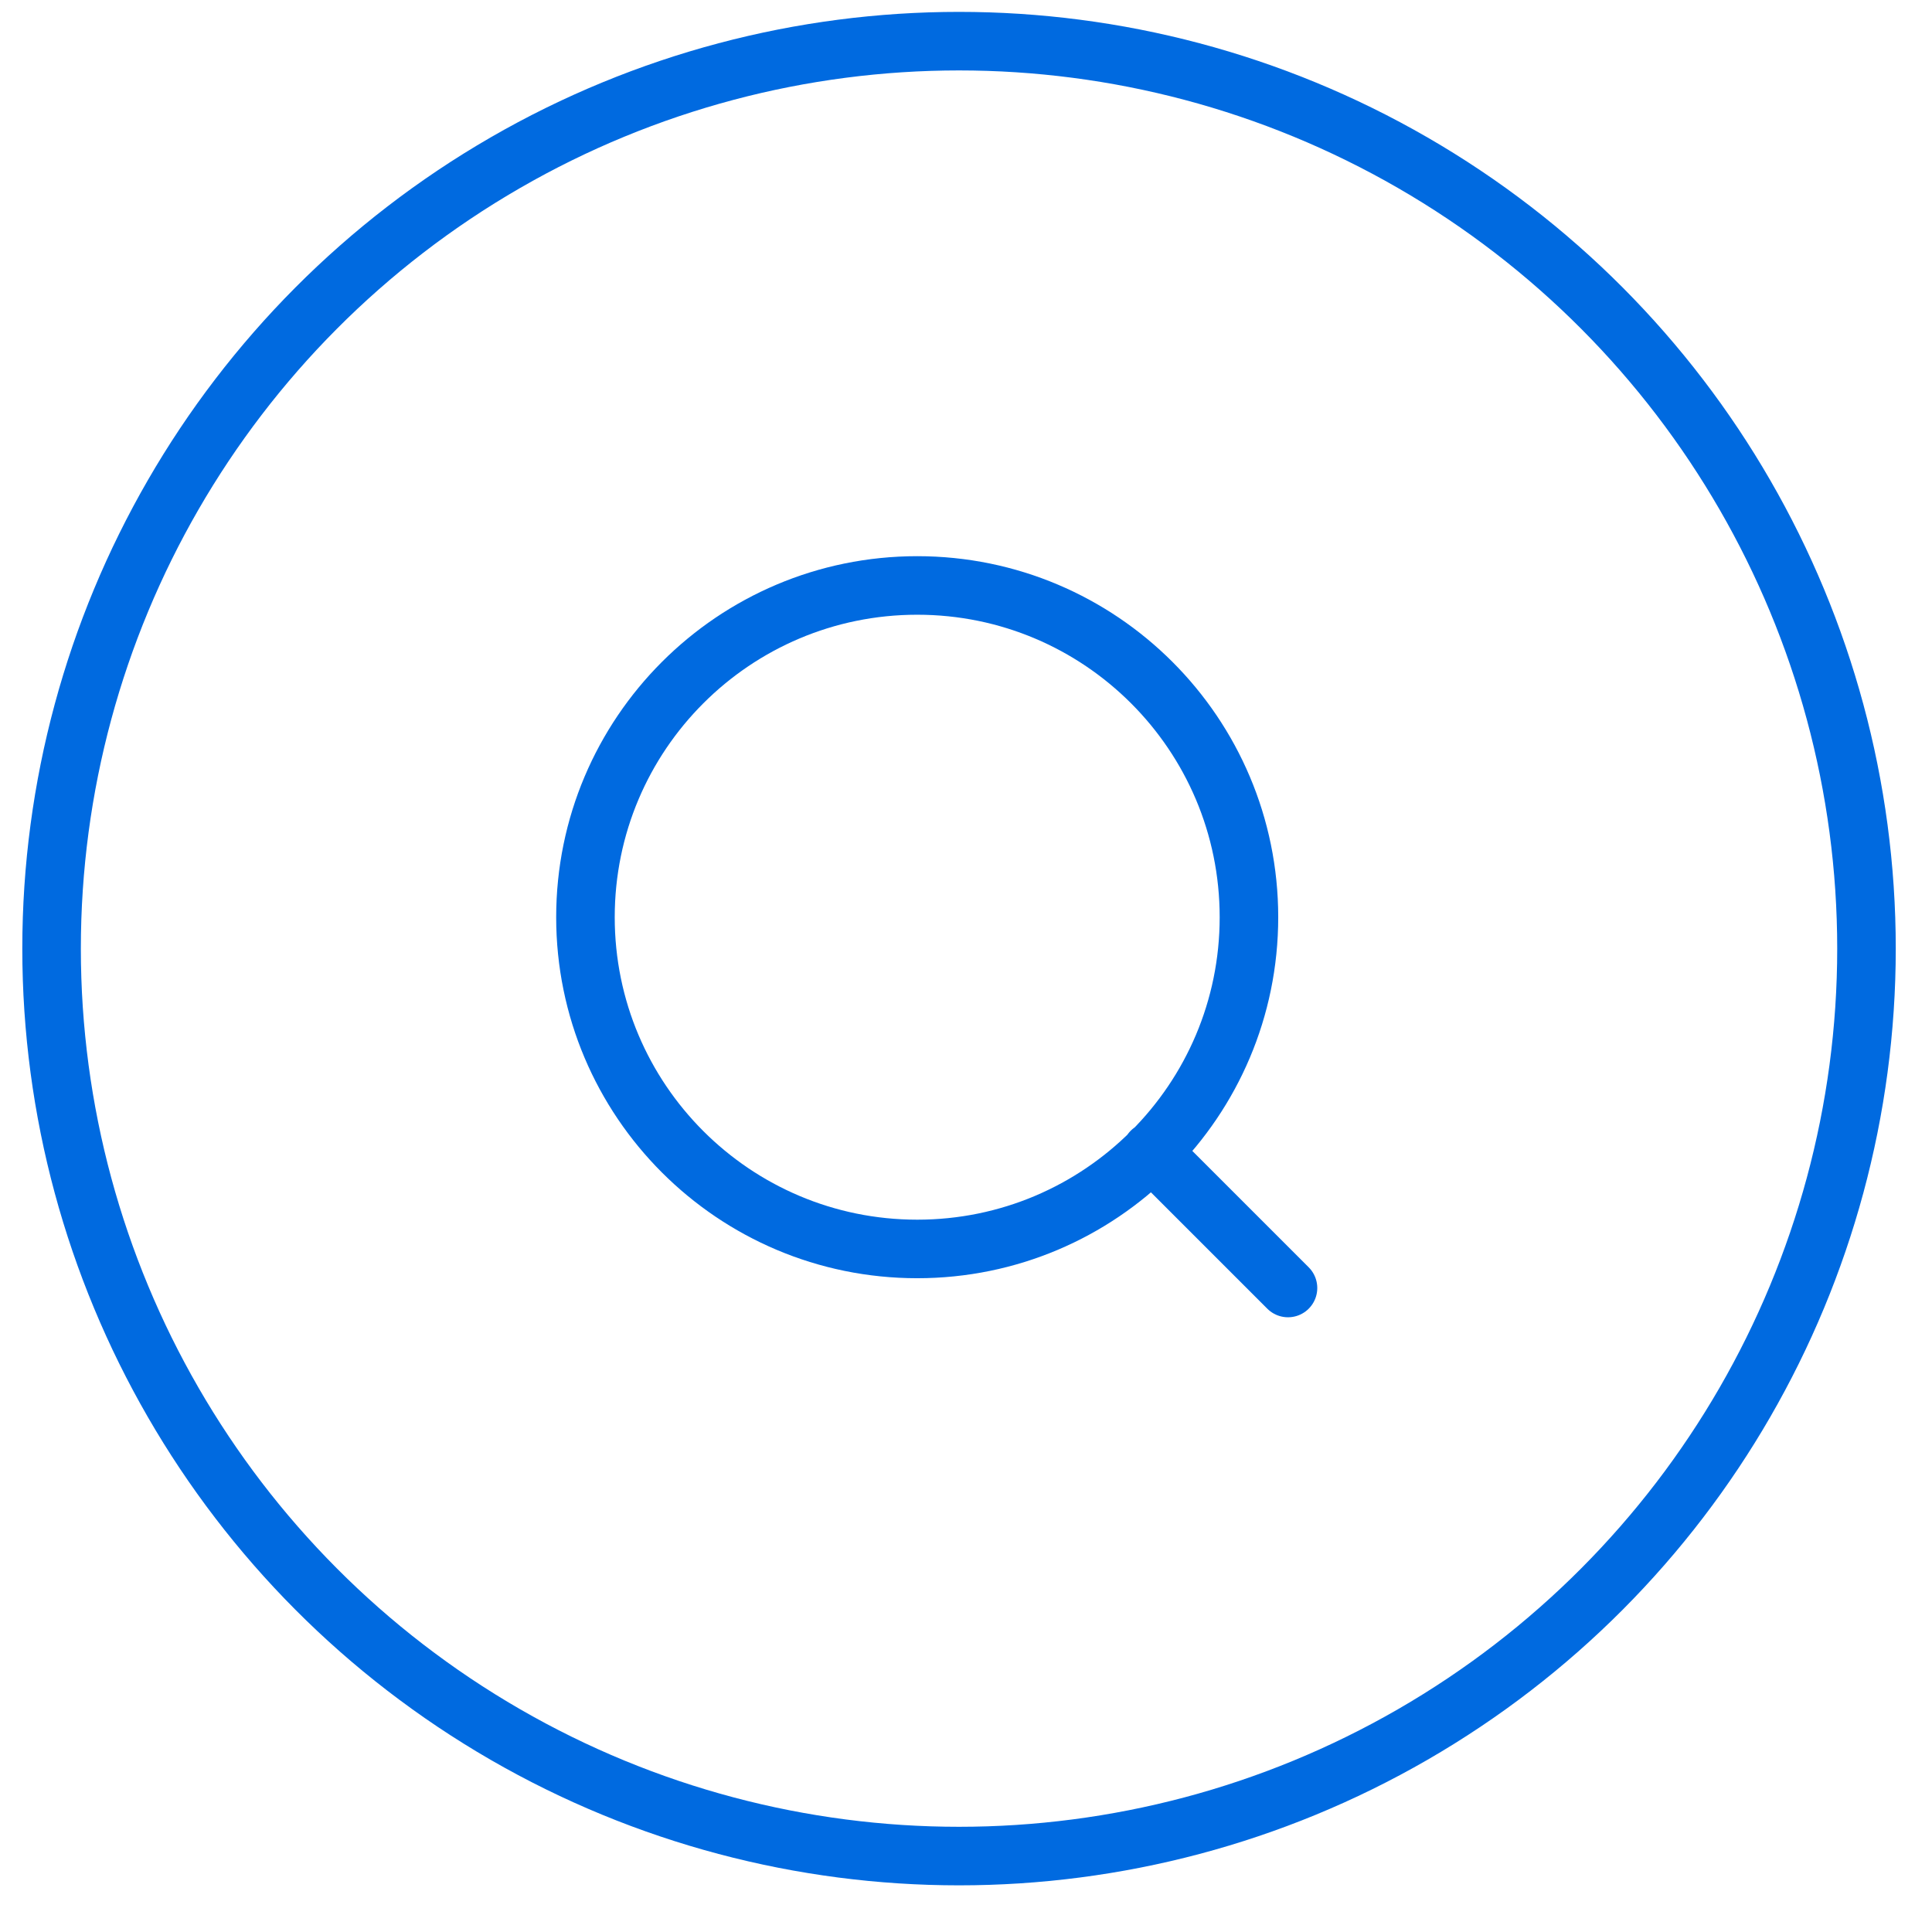
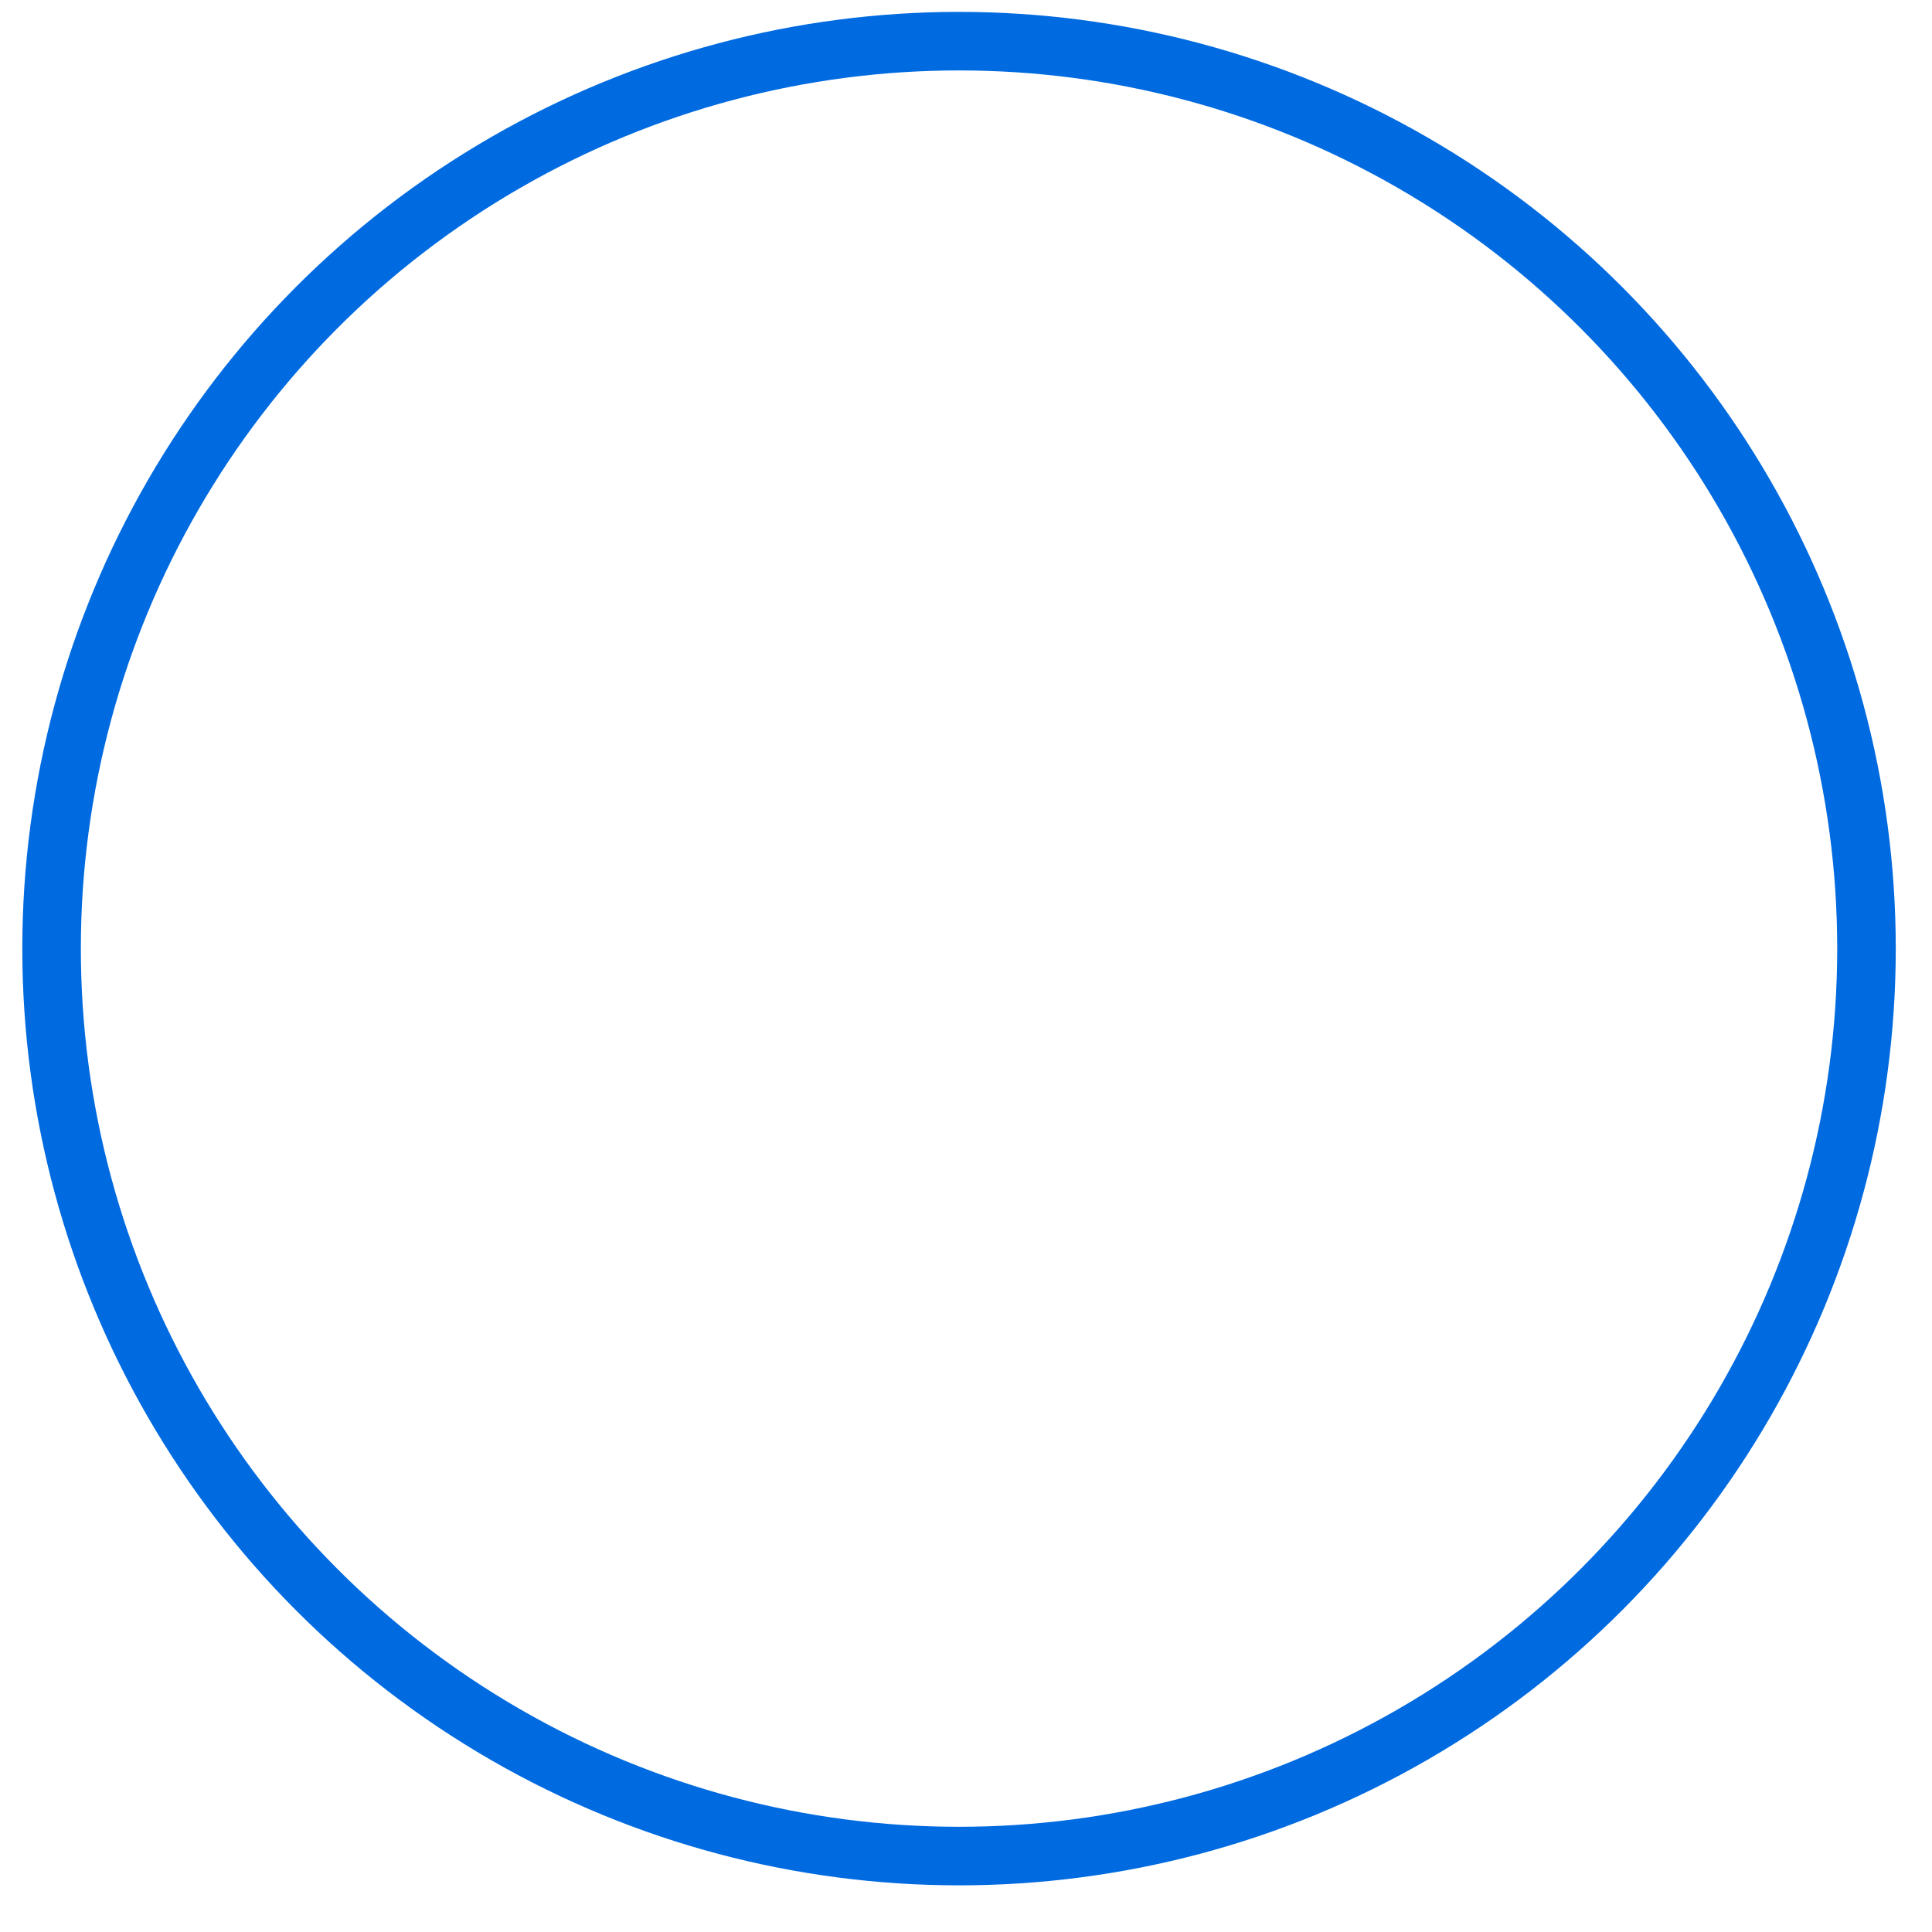
<svg xmlns="http://www.w3.org/2000/svg" width="33" height="33" viewBox="0 0 33 33" fill="none">
  <circle cx="16.381" cy="16.203" r="15.5" stroke="#006AE0" />
-   <path d="M22 22L19.667 19.667M21.333 15.667C21.333 18.796 18.796 21.333 15.667 21.333C12.537 21.333 10 18.796 10 15.667C10 12.537 12.537 10 15.667 10C18.796 10 21.333 12.537 21.333 15.667Z" stroke="#006AE0" stroke-linecap="round" stroke-linejoin="round" />
</svg>